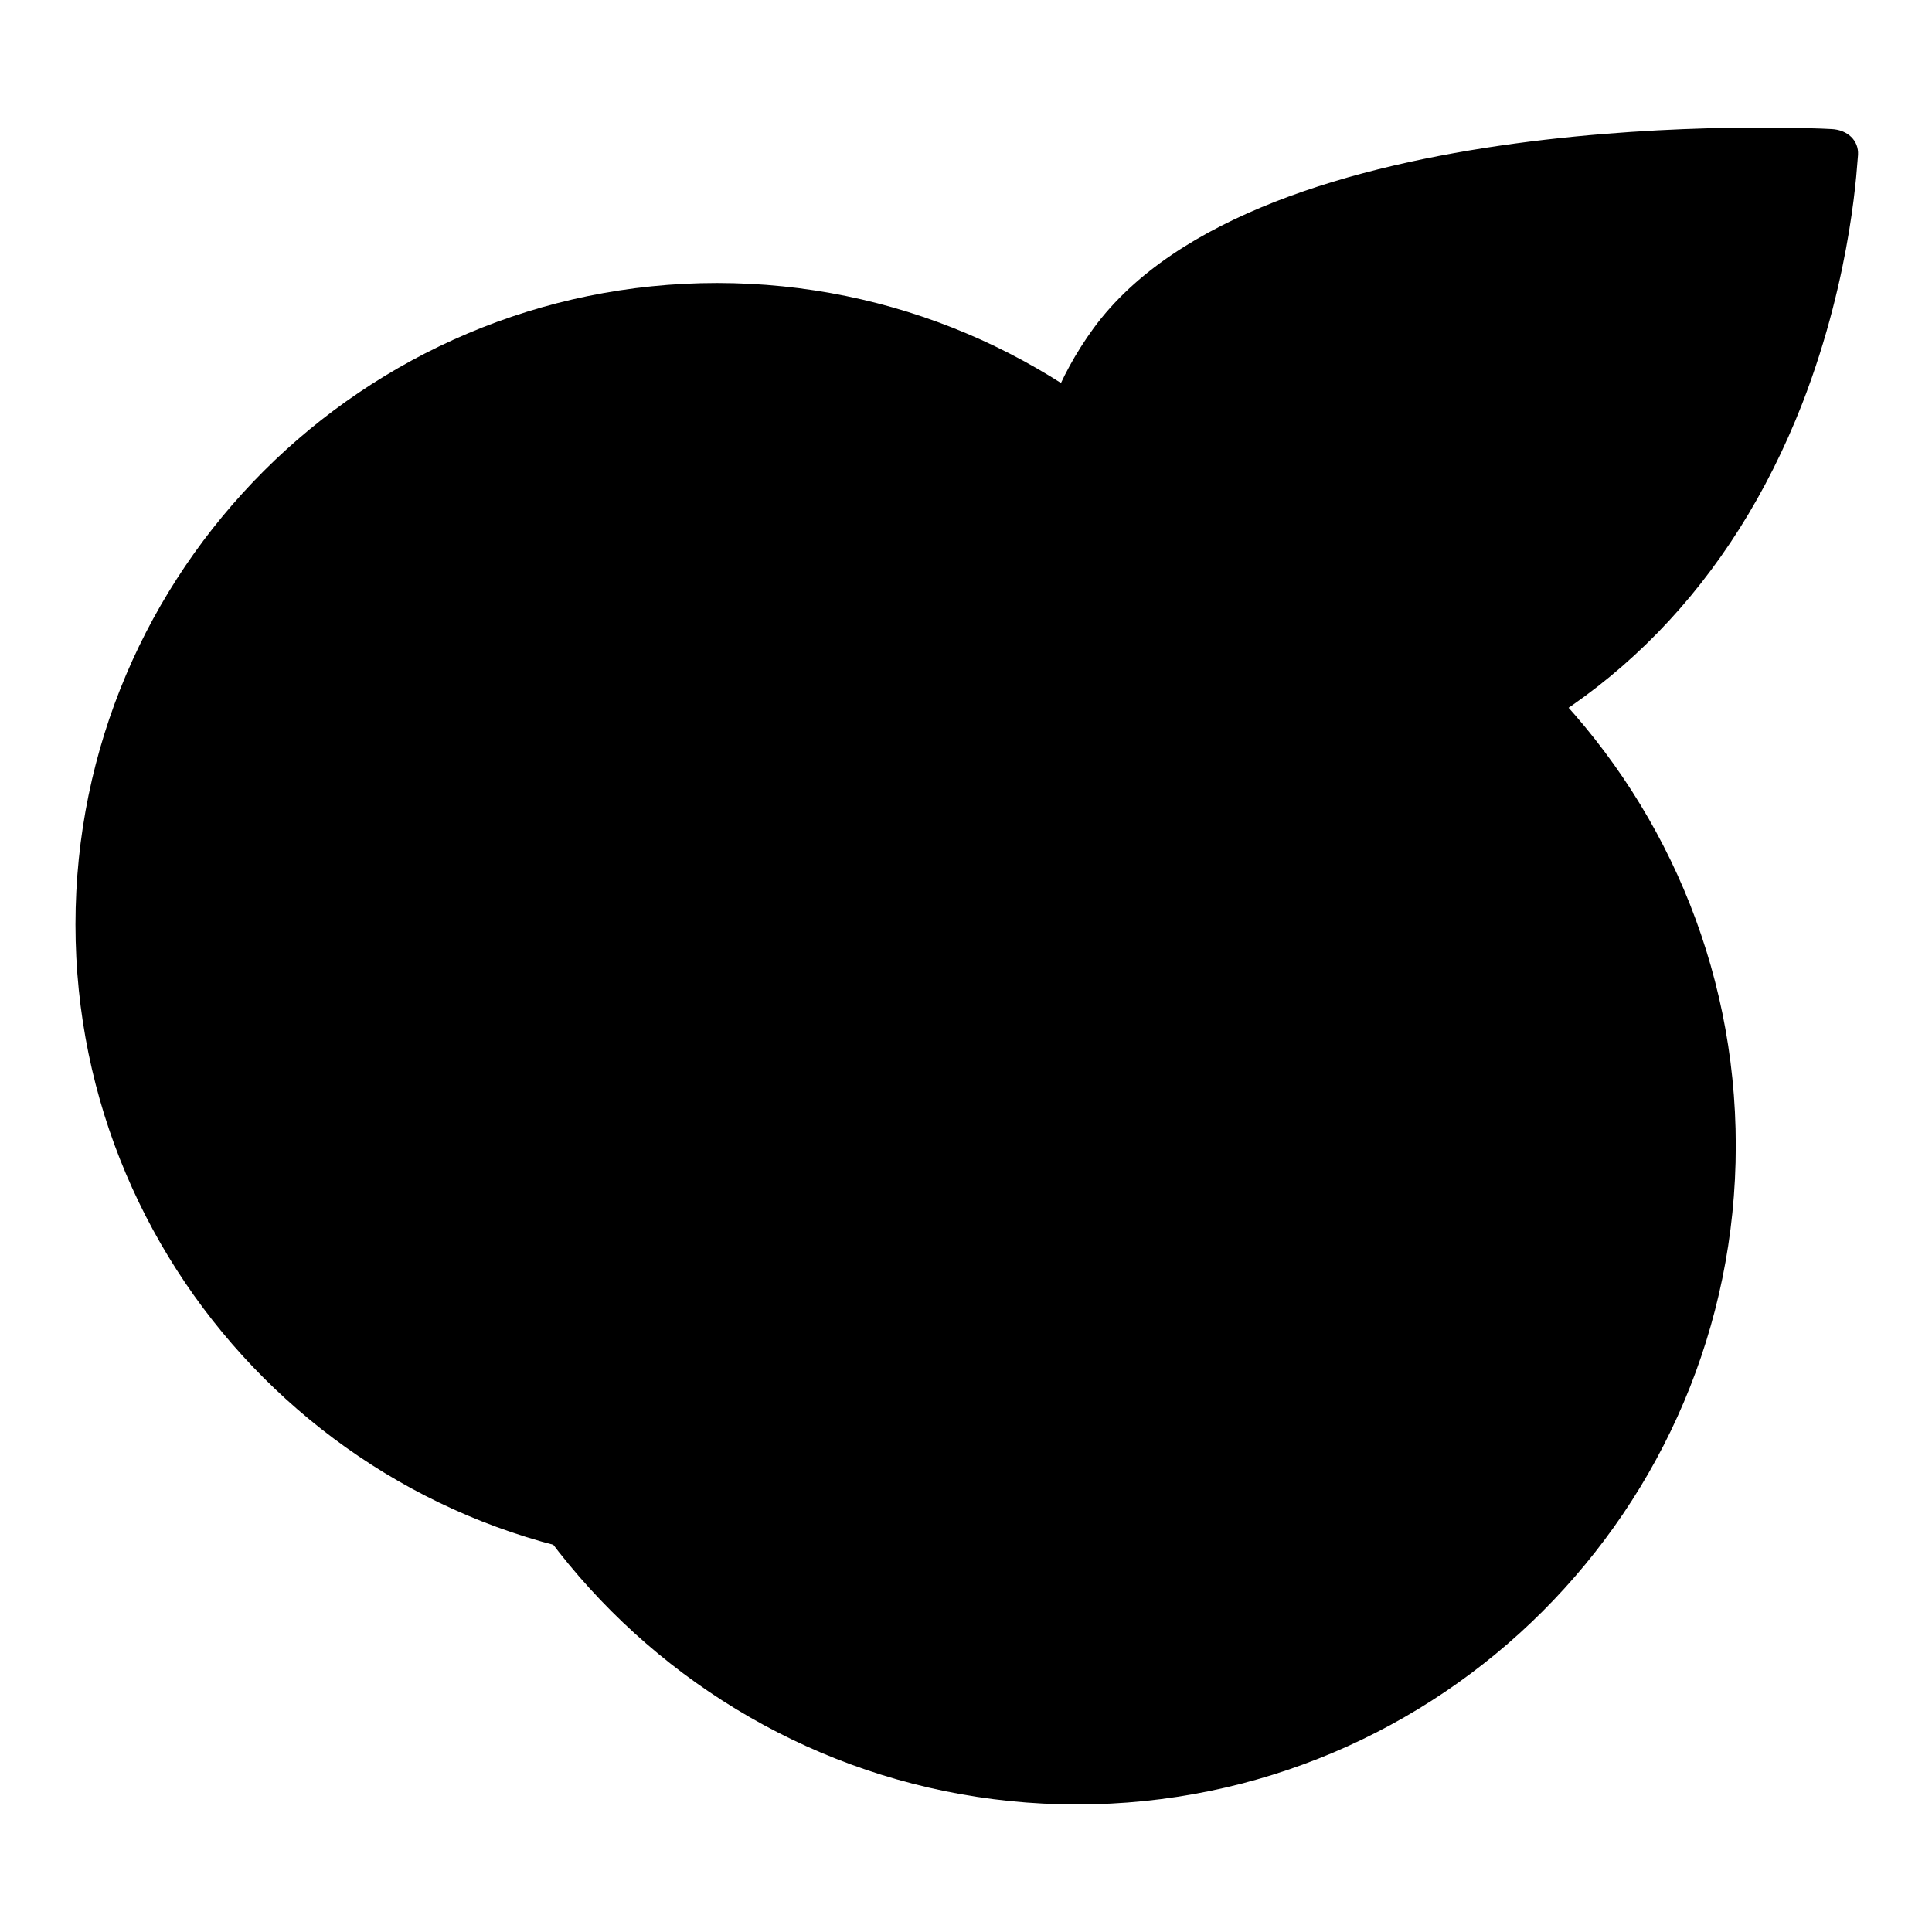
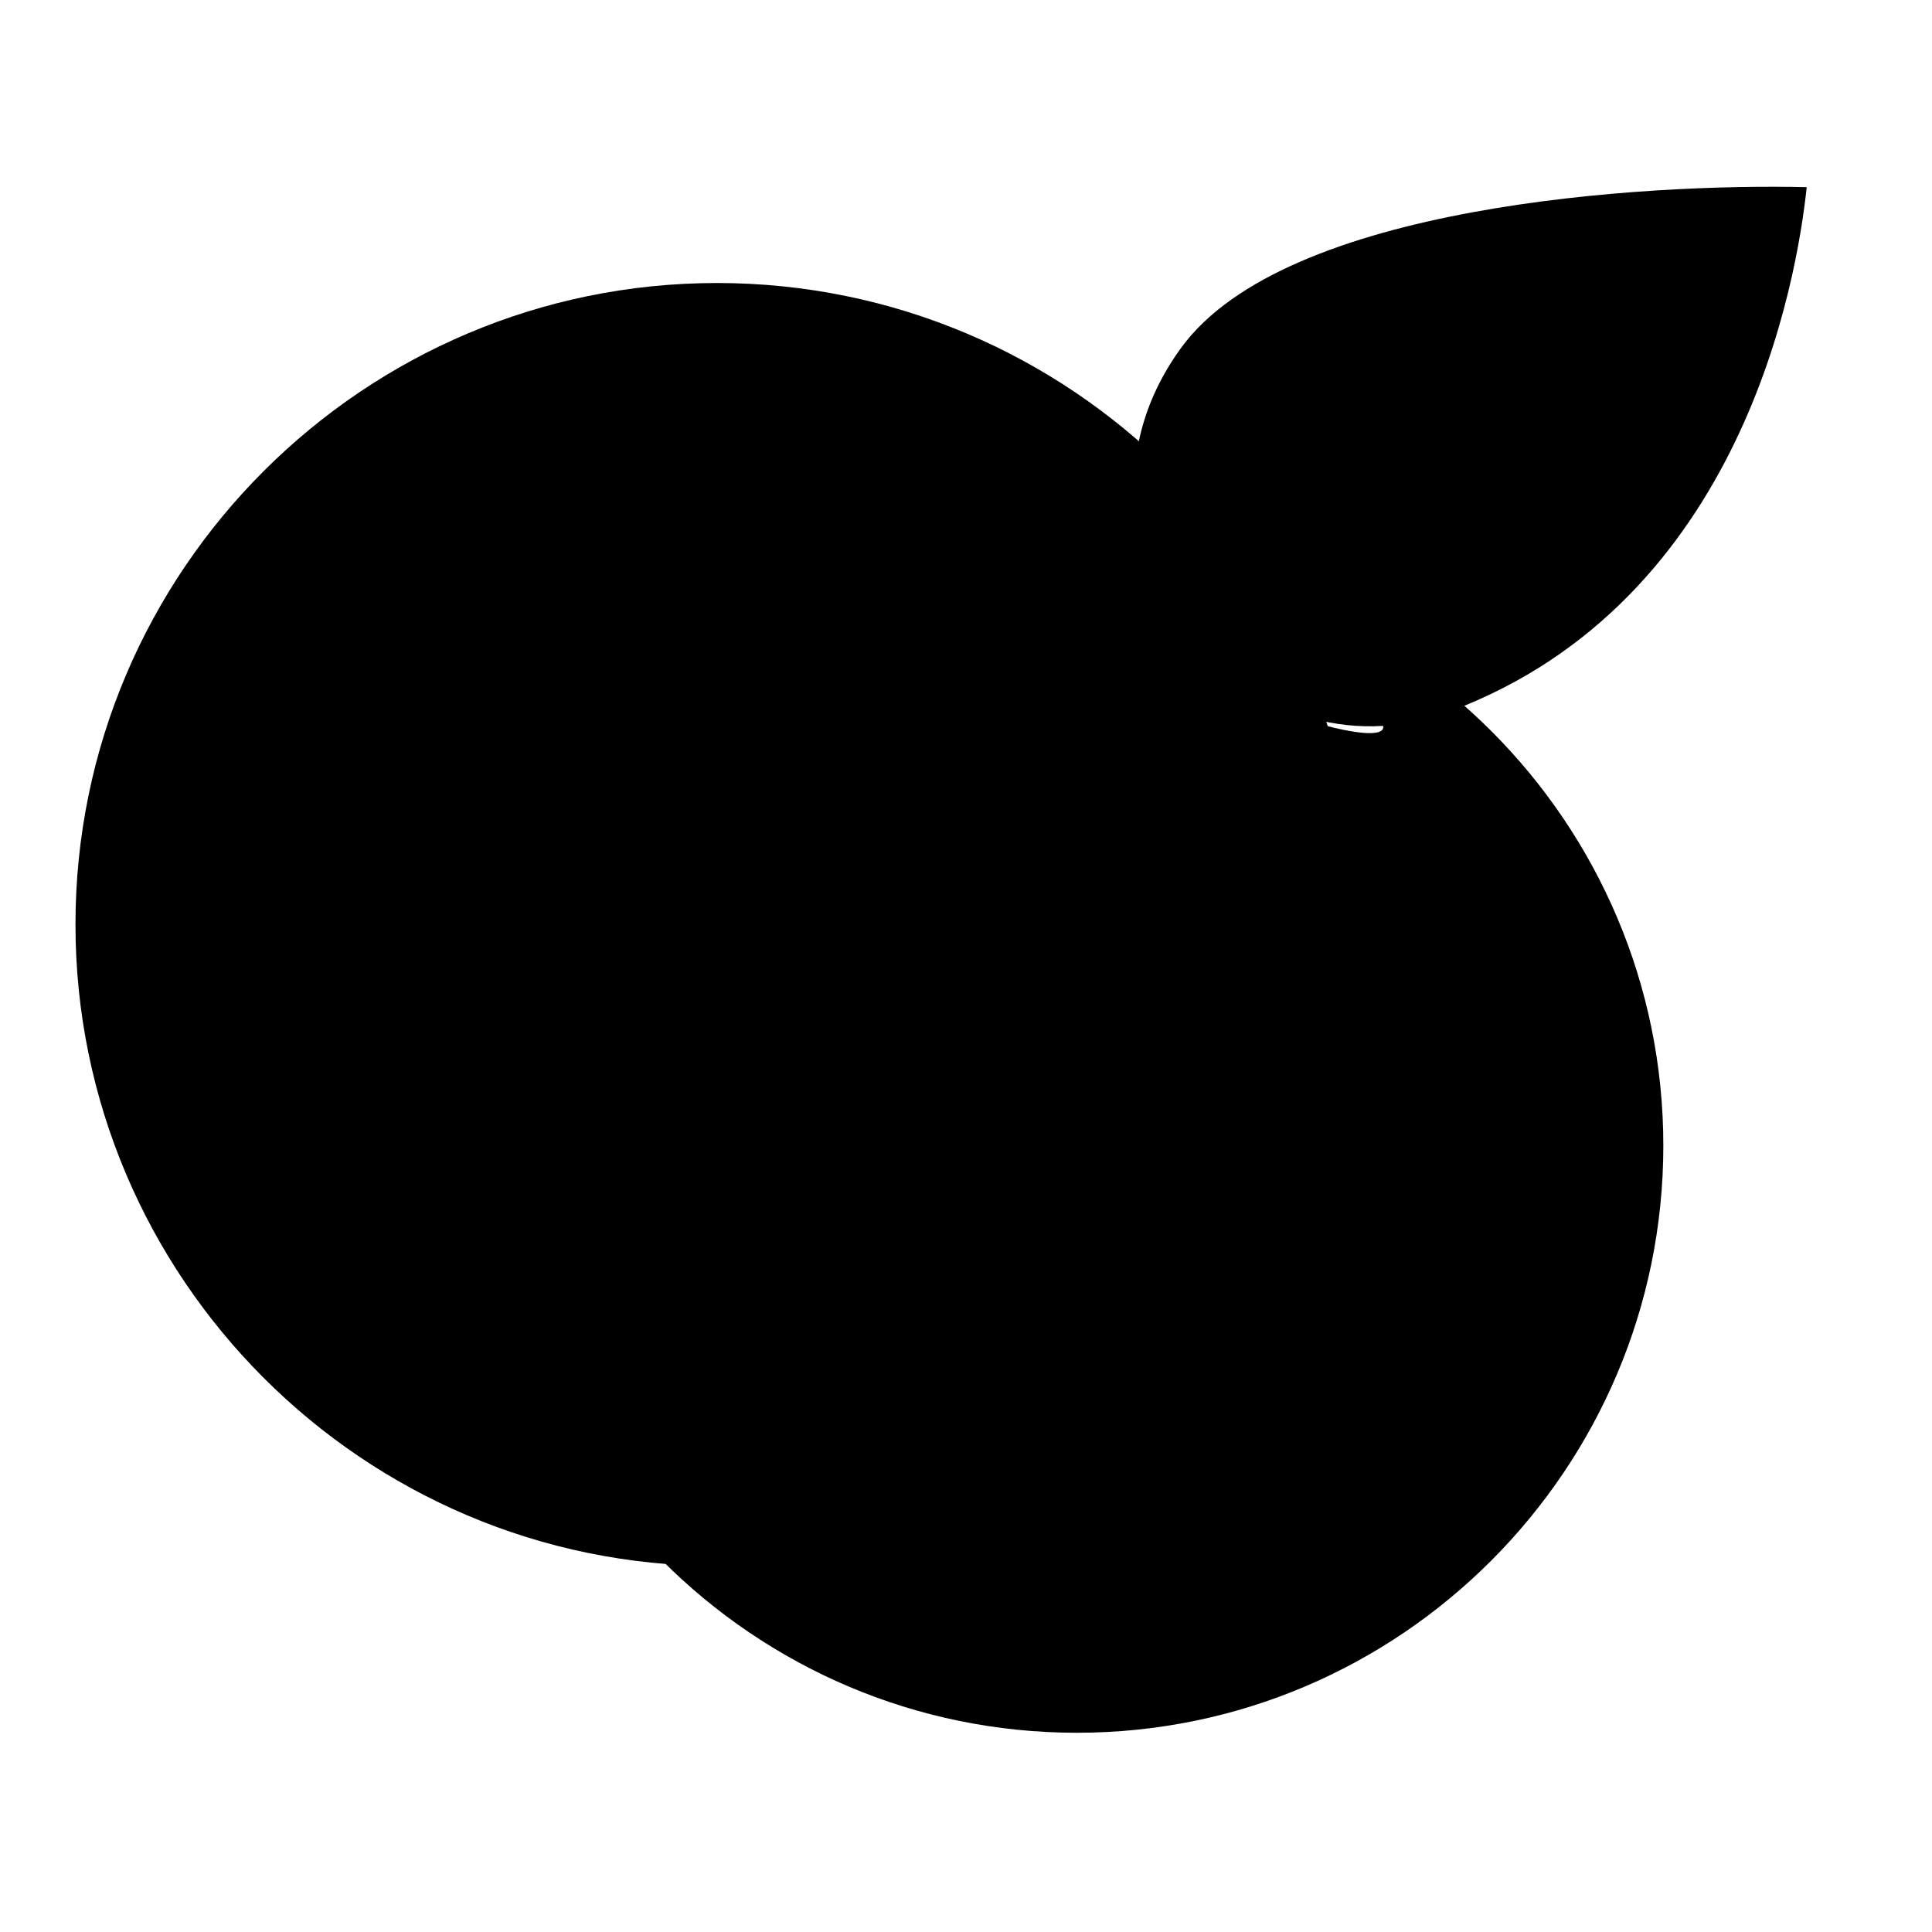
<svg xmlns="http://www.w3.org/2000/svg" version="1.1" x="0px" y="0px" viewBox="0 0 256 256" enable-background="new 0 0 256 256" xml:space="preserve">
  <g>
    <path fill="#000000" d="M158.7,85.8c-8.6-9.5-12.6-25.4-2.2-39.7c13.8-19,61.4-21.8,82.9-21.3c-1.3,12.2-8.4,54.8-47.1,69.4 C178.1,99.6,165.7,93.4,158.7,85.8z" />
-     <path fill="#000000" d="M154.4,80.1c0.8,1.1,1.7,2.2,2.5,3.2c6.9,7.6,19.4,13.8,33.6,8.5c37.6-14.2,45.4-54.8,46.9-68.2L154.4,80.1 z" />
-     <path fill="#000000" d="M144.9,43.5c-9.6,13.2-9.7,27.2-4.9,38.3c-4,2.1,12.8-1.7,5.8,0c-2.8,0.7-4.8,3-4.6,5.3 c0,0.5,0.2,0.9,0.4,1.3c0.8,1.5,2.7,2.1,4.8,1.6c8.6-2.1-7.2,1.2-2.5-1.3c1,1.4,2,2.7,3.1,3.9c11.1,12.2,28,16.1,44,10 c22-8.4,38.5-25.3,47.8-49.1c6.8-17.5,7.3-32.5,7.4-33c0.1-1.9-1.4-3.3-3.5-3.4C239.4,16.9,166.8,13.6,144.9,43.5L144.9,43.5z  M161.8,81.3c-7.1-7.8-10.5-21-1.8-32.9c11.5-15.7,50.9-18.1,68.7-17.6c-1.1,10.1-7,45.5-39,57.5C177.9,92.7,167.6,87.6,161.8,81.3 z" />
    <path fill="#000000" d="M14.7,122.5c0,44.4,36,80.4,80.3,80.4c44.4,0,80.4-36,80.4-80.3v-0.1c0-44.4-36-80.4-80.4-80.4 S14.7,78.1,14.7,122.5z" />
-     <path fill="#000000" d="M142.7,239.1c-48.1,0-87.3-39.2-87.3-87.3c0-48.1,39.2-87.3,87.3-87.3c48.1,0,87.3,39.2,87.3,87.3 C230,200,190.8,239.1,142.7,239.1z" />
    <path fill="#000000" d="M95,207.5c-46.9,0-85-38.2-85-85c0-46.9,38.2-85,85-85c46.9,0,85.1,38.1,85.1,85 C180.1,169.4,141.9,207.5,95,207.5z M95,46.8c-41.7,0-75.7,33.9-75.7,75.7c0,41.7,33.9,75.7,75.7,75.7c41.7,0,75.7-33.9,75.7-75.7 C170.7,80.8,136.8,46.8,95,46.8z" />
-     <path fill="#000000" d="M69.7,151.9c0,40.4,32.7,73.1,73.1,73.1c40.3,0,73.1-32.7,73.1-73.1s-32.7-73.1-73.1-73.1 C102.4,78.8,69.7,111.5,69.7,151.9z" />
-     <path fill="#000000" d="M142.7,229.6c-42.9,0-77.7-34.9-77.7-77.7c0-42.9,34.9-77.8,77.7-77.8c42.9,0,77.7,34.9,77.7,77.7 S185.6,229.6,142.7,229.6z M142.7,83.5c-37.7,0-68.4,30.7-68.4,68.4c0,37.7,30.7,68.4,68.4,68.4c37.7,0,68.4-30.7,68.4-68.4 C211.1,114.2,180.4,83.5,142.7,83.5z" />
+     <path fill="#000000" d="M142.7,229.6c-42.9,0-77.7-34.9-77.7-77.7c0-42.9,34.9-77.8,77.7-77.8c42.9,0,77.7,34.9,77.7,77.7 S185.6,229.6,142.7,229.6z M142.7,83.5c-37.7,0-68.4,30.7-68.4,68.4c37.7,0,68.4-30.7,68.4-68.4 C211.1,114.2,180.4,83.5,142.7,83.5z" />
    <path fill="#000000" d="M94,151.9c0,26.9,21.8,48.7,48.7,48.7c26.9,0,48.7-21.8,48.7-48.7v0c0-26.9-21.8-48.7-48.7-48.7 C115.9,103.2,94,125,94,151.9L94,151.9z" />
-     <path fill="#000000" d="M36.1,151c-2,0-3.8-1.3-4.4-3.1c-0.6-1.6-13.6-39.5,15.7-72.1c1.7-1.9,4.7-2.1,6.6-0.3 c1.9,1.7,2.1,4.7,0.3,6.6c-25.5,28.4-14.3,61.3-13.9,62.7c0.9,2.5-0.4,5.1-2.9,6C37.1,150.9,36.6,151,36.1,151L36.1,151z M57.3,67 c0,3.3,2.6,5.9,5.9,5.9c3.3,0,5.9-2.6,5.9-5.9c0-3.3-2.6-5.9-5.9-5.9C59.9,61.2,57.3,63.8,57.3,67z" />
  </g>
</svg>